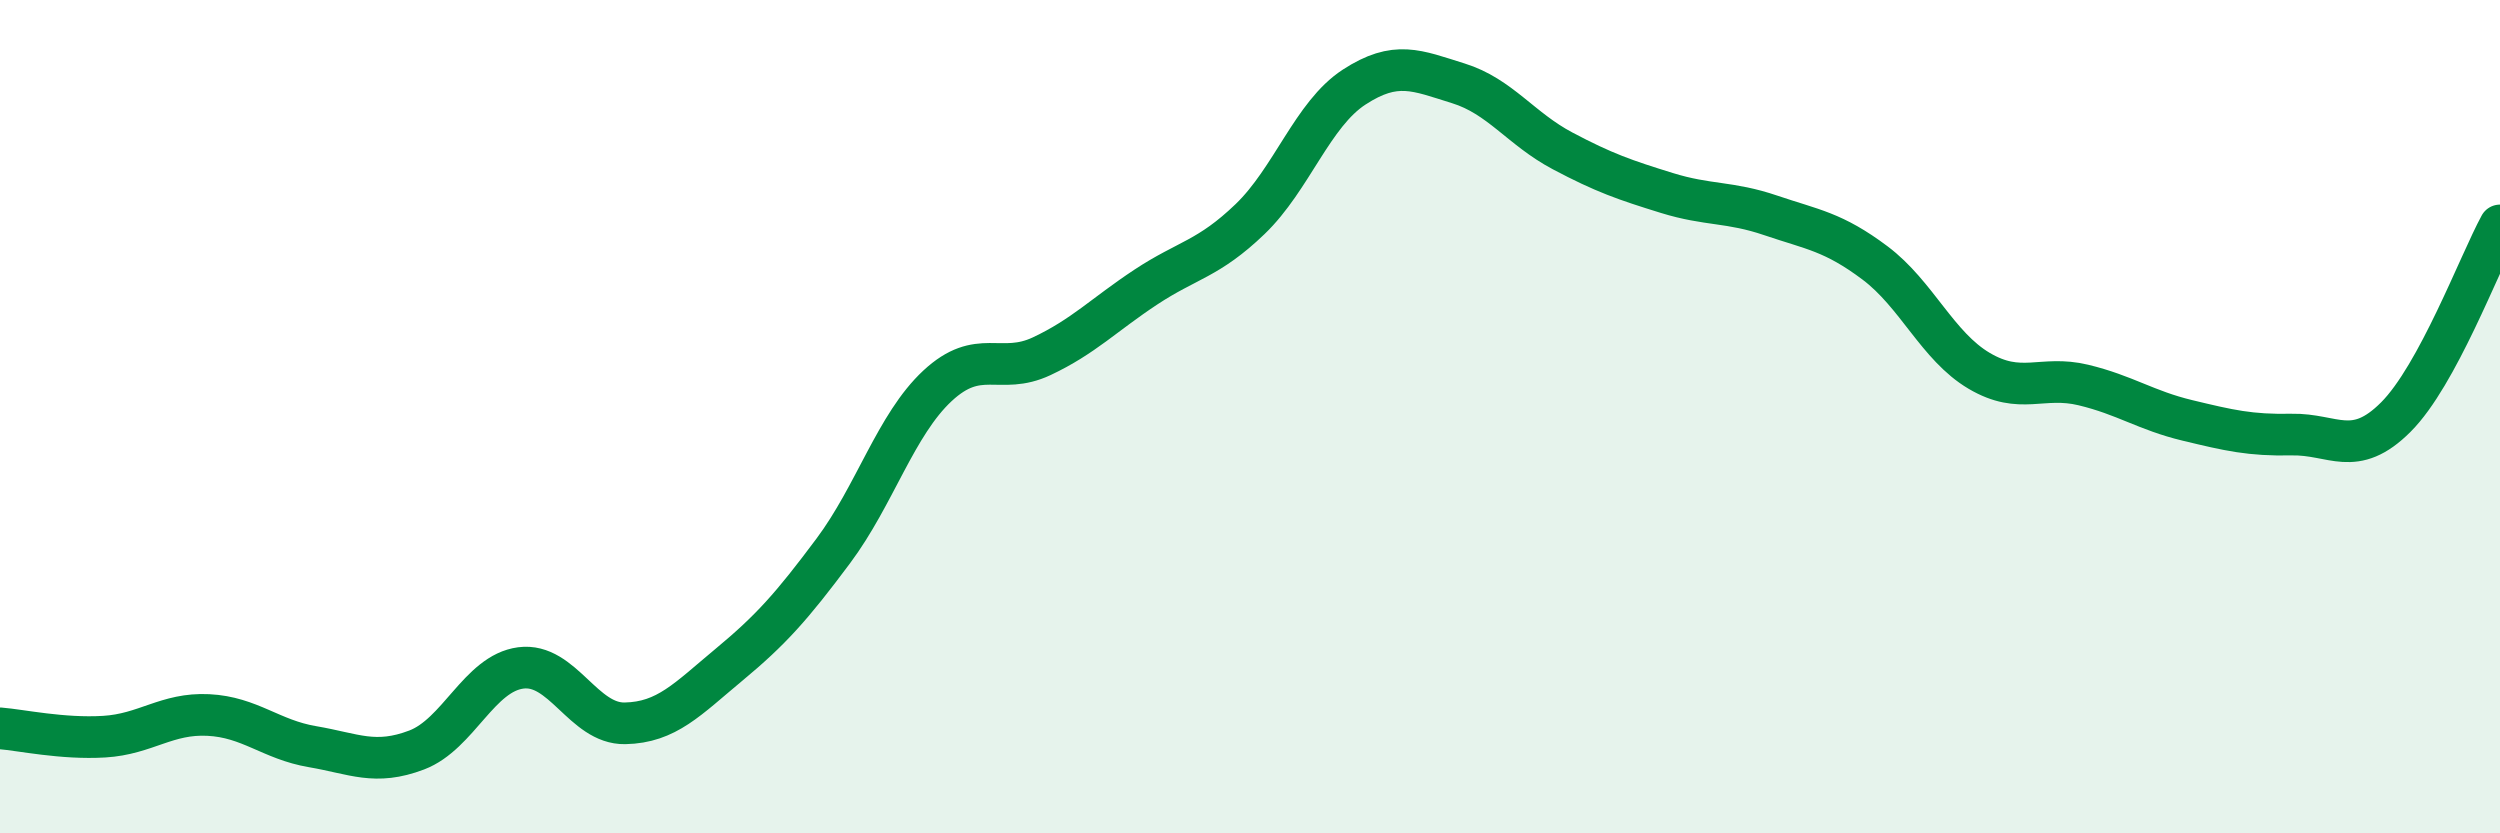
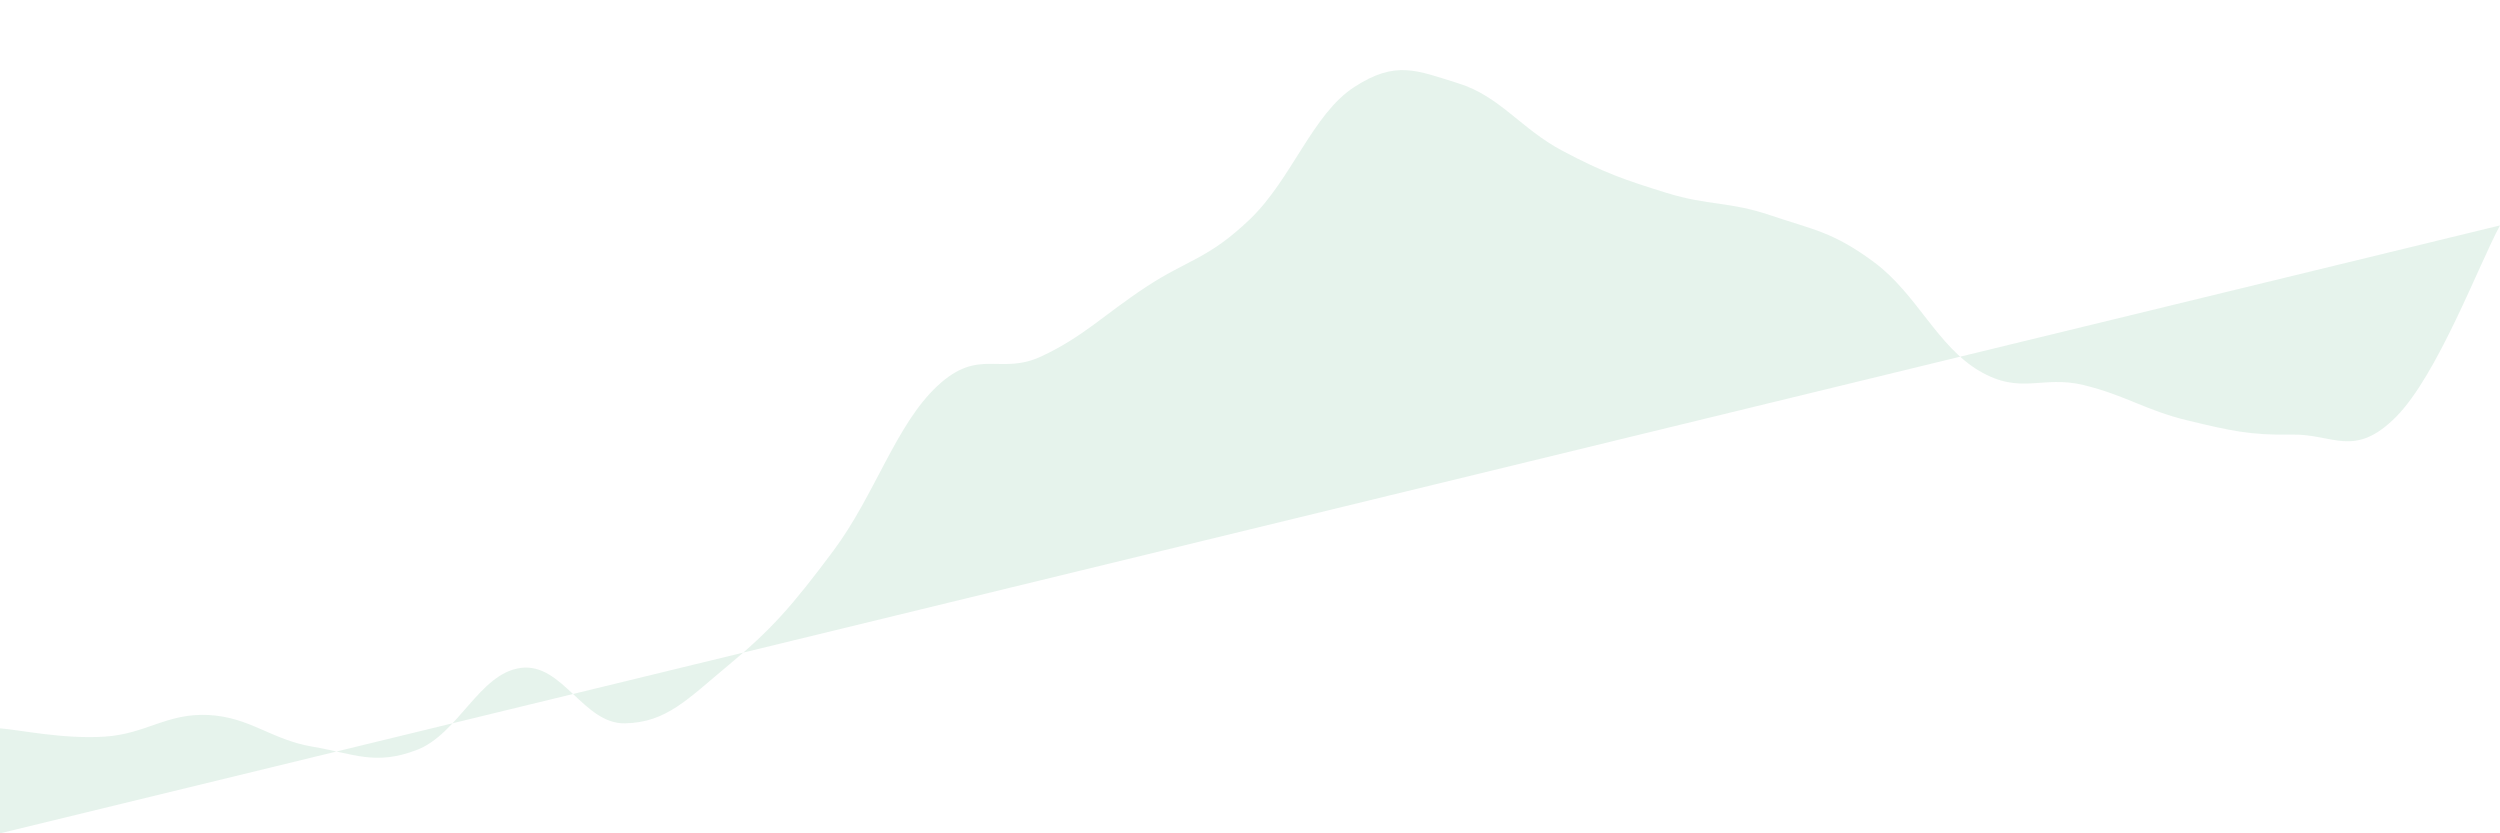
<svg xmlns="http://www.w3.org/2000/svg" width="60" height="20" viewBox="0 0 60 20">
-   <path d="M 0,17.48 C 0.5,17.52 1.5,17.74 2.5,17.68 C 3.5,17.62 4,17.11 5,17.16 C 6,17.21 6.5,17.75 7.5,17.92 C 8.5,18.09 9,18.38 10,18 C 11,17.62 11.5,16.16 12.5,16.03 C 13.5,15.9 14,17.38 15,17.36 C 16,17.34 16.5,16.78 17.5,15.95 C 18.5,15.12 19,14.56 20,13.22 C 21,11.88 21.5,10.19 22.5,9.26 C 23.5,8.33 24,9.02 25,8.55 C 26,8.08 26.5,7.55 27.5,6.89 C 28.5,6.23 29,6.22 30,5.26 C 31,4.3 31.5,2.74 32.5,2.09 C 33.5,1.44 34,1.69 35,2 C 36,2.31 36.5,3.09 37.5,3.62 C 38.5,4.15 39,4.32 40,4.63 C 41,4.94 41.5,4.83 42.5,5.17 C 43.5,5.51 44,5.56 45,6.31 C 46,7.06 46.5,8.31 47.5,8.9 C 48.5,9.49 49,9 50,9.24 C 51,9.48 51.5,9.85 52.5,10.09 C 53.5,10.33 54,10.45 55,10.43 C 56,10.41 56.5,11.01 57.5,10.01 C 58.5,9.01 59.5,6.33 60,5.41L60 20L0 20Z" fill="#008740" opacity="0.1" stroke-linecap="round" stroke-linejoin="round" />
-   <path d="M 0,17.48 C 0.5,17.52 1.5,17.74 2.5,17.68 C 3.5,17.62 4,17.11 5,17.16 C 6,17.21 6.5,17.75 7.5,17.92 C 8.5,18.09 9,18.38 10,18 C 11,17.62 11.5,16.16 12.5,16.03 C 13.5,15.9 14,17.38 15,17.36 C 16,17.34 16.5,16.78 17.5,15.95 C 18.5,15.12 19,14.56 20,13.22 C 21,11.88 21.5,10.19 22.5,9.26 C 23.5,8.33 24,9.02 25,8.55 C 26,8.08 26.5,7.55 27.5,6.89 C 28.5,6.23 29,6.22 30,5.26 C 31,4.3 31.5,2.74 32.5,2.09 C 33.5,1.44 34,1.69 35,2 C 36,2.31 36.5,3.09 37.5,3.62 C 38.5,4.15 39,4.32 40,4.63 C 41,4.94 41.5,4.83 42.5,5.17 C 43.5,5.51 44,5.56 45,6.31 C 46,7.06 46.5,8.31 47.5,8.9 C 48.5,9.49 49,9 50,9.24 C 51,9.48 51.5,9.85 52.5,10.09 C 53.5,10.33 54,10.45 55,10.43 C 56,10.41 56.5,11.01 57.5,10.01 C 58.5,9.01 59.5,6.33 60,5.41" stroke="#008740" stroke-width="1" fill="none" stroke-linecap="round" stroke-linejoin="round" />
+   <path d="M 0,17.48 C 0.5,17.52 1.5,17.74 2.5,17.68 C 3.5,17.62 4,17.11 5,17.16 C 6,17.21 6.5,17.75 7.5,17.92 C 8.5,18.09 9,18.38 10,18 C 11,17.62 11.5,16.16 12.5,16.03 C 13.5,15.9 14,17.38 15,17.36 C 16,17.34 16.5,16.78 17.5,15.95 C 18.5,15.12 19,14.56 20,13.22 C 21,11.88 21.5,10.19 22.5,9.26 C 23.5,8.33 24,9.02 25,8.55 C 26,8.08 26.5,7.55 27.5,6.89 C 28.5,6.23 29,6.22 30,5.26 C 31,4.3 31.5,2.74 32.5,2.09 C 33.5,1.44 34,1.69 35,2 C 36,2.31 36.5,3.09 37.5,3.62 C 38.5,4.15 39,4.32 40,4.63 C 41,4.94 41.5,4.83 42.5,5.17 C 43.5,5.51 44,5.56 45,6.31 C 46,7.06 46.5,8.31 47.5,8.9 C 48.5,9.49 49,9 50,9.24 C 51,9.48 51.5,9.85 52.5,10.09 C 53.5,10.33 54,10.45 55,10.43 C 56,10.41 56.5,11.01 57.5,10.01 C 58.5,9.01 59.5,6.33 60,5.41L0 20Z" fill="#008740" opacity="0.1" stroke-linecap="round" stroke-linejoin="round" />
</svg>